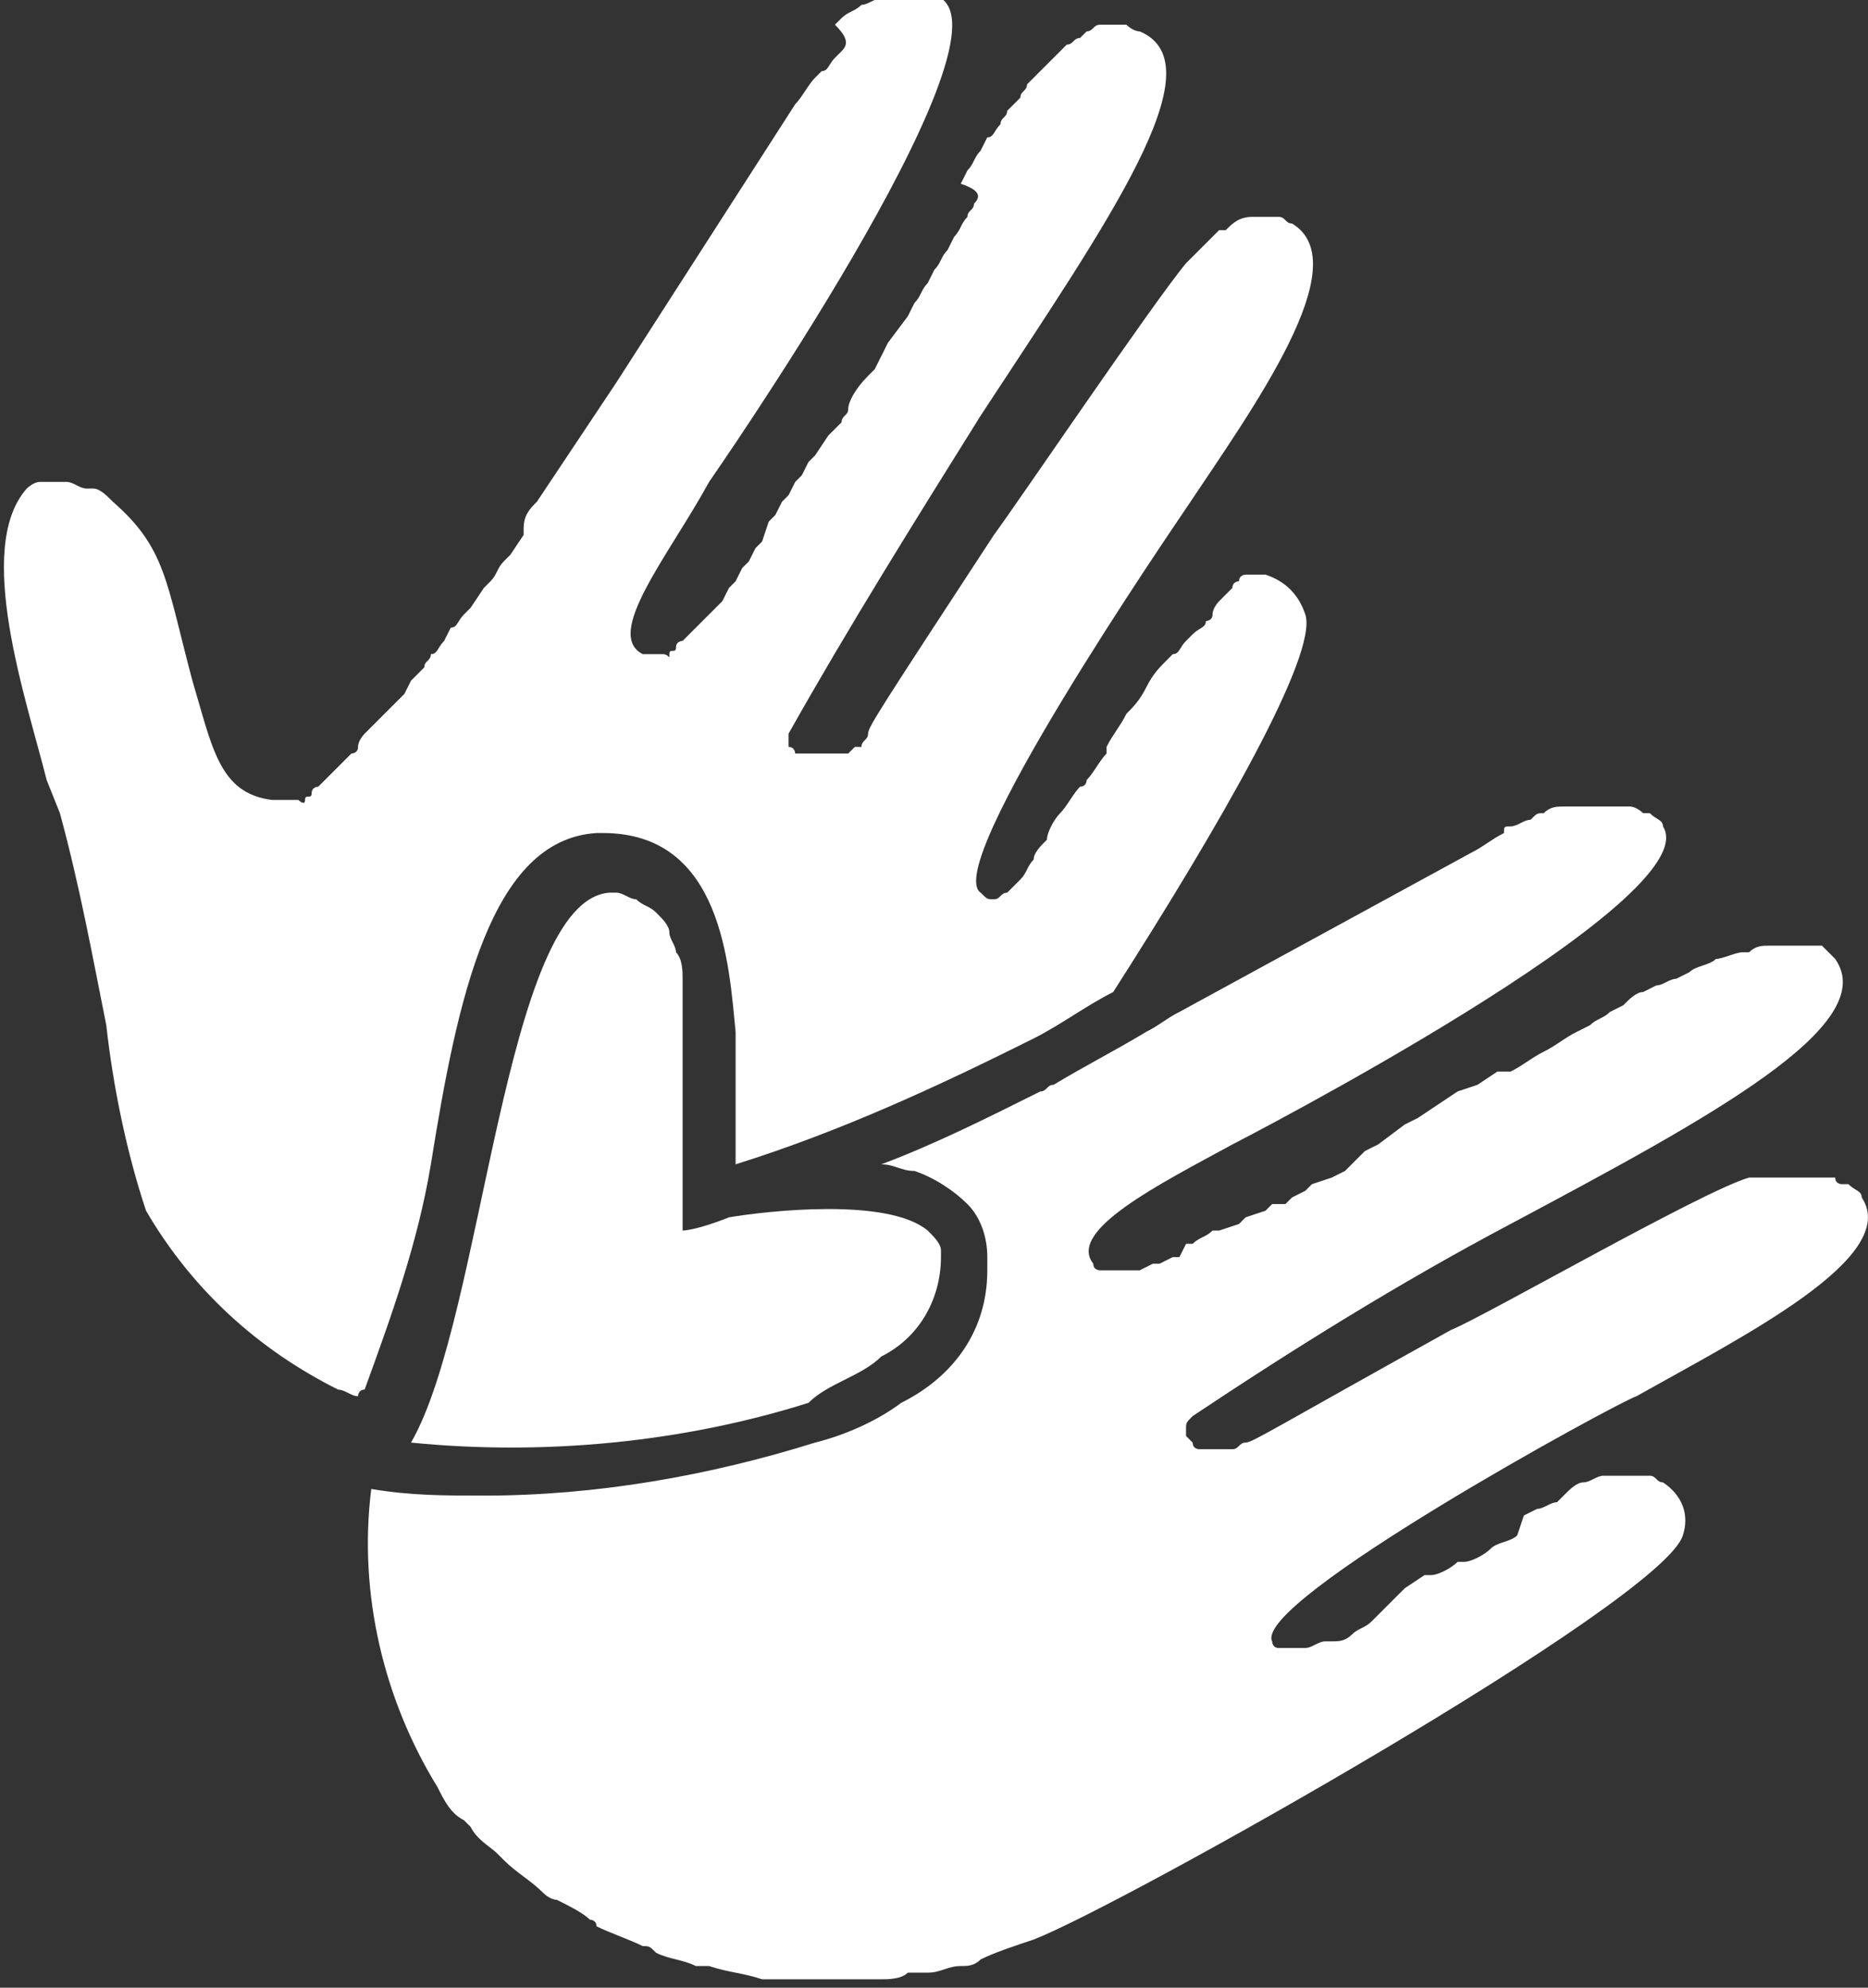
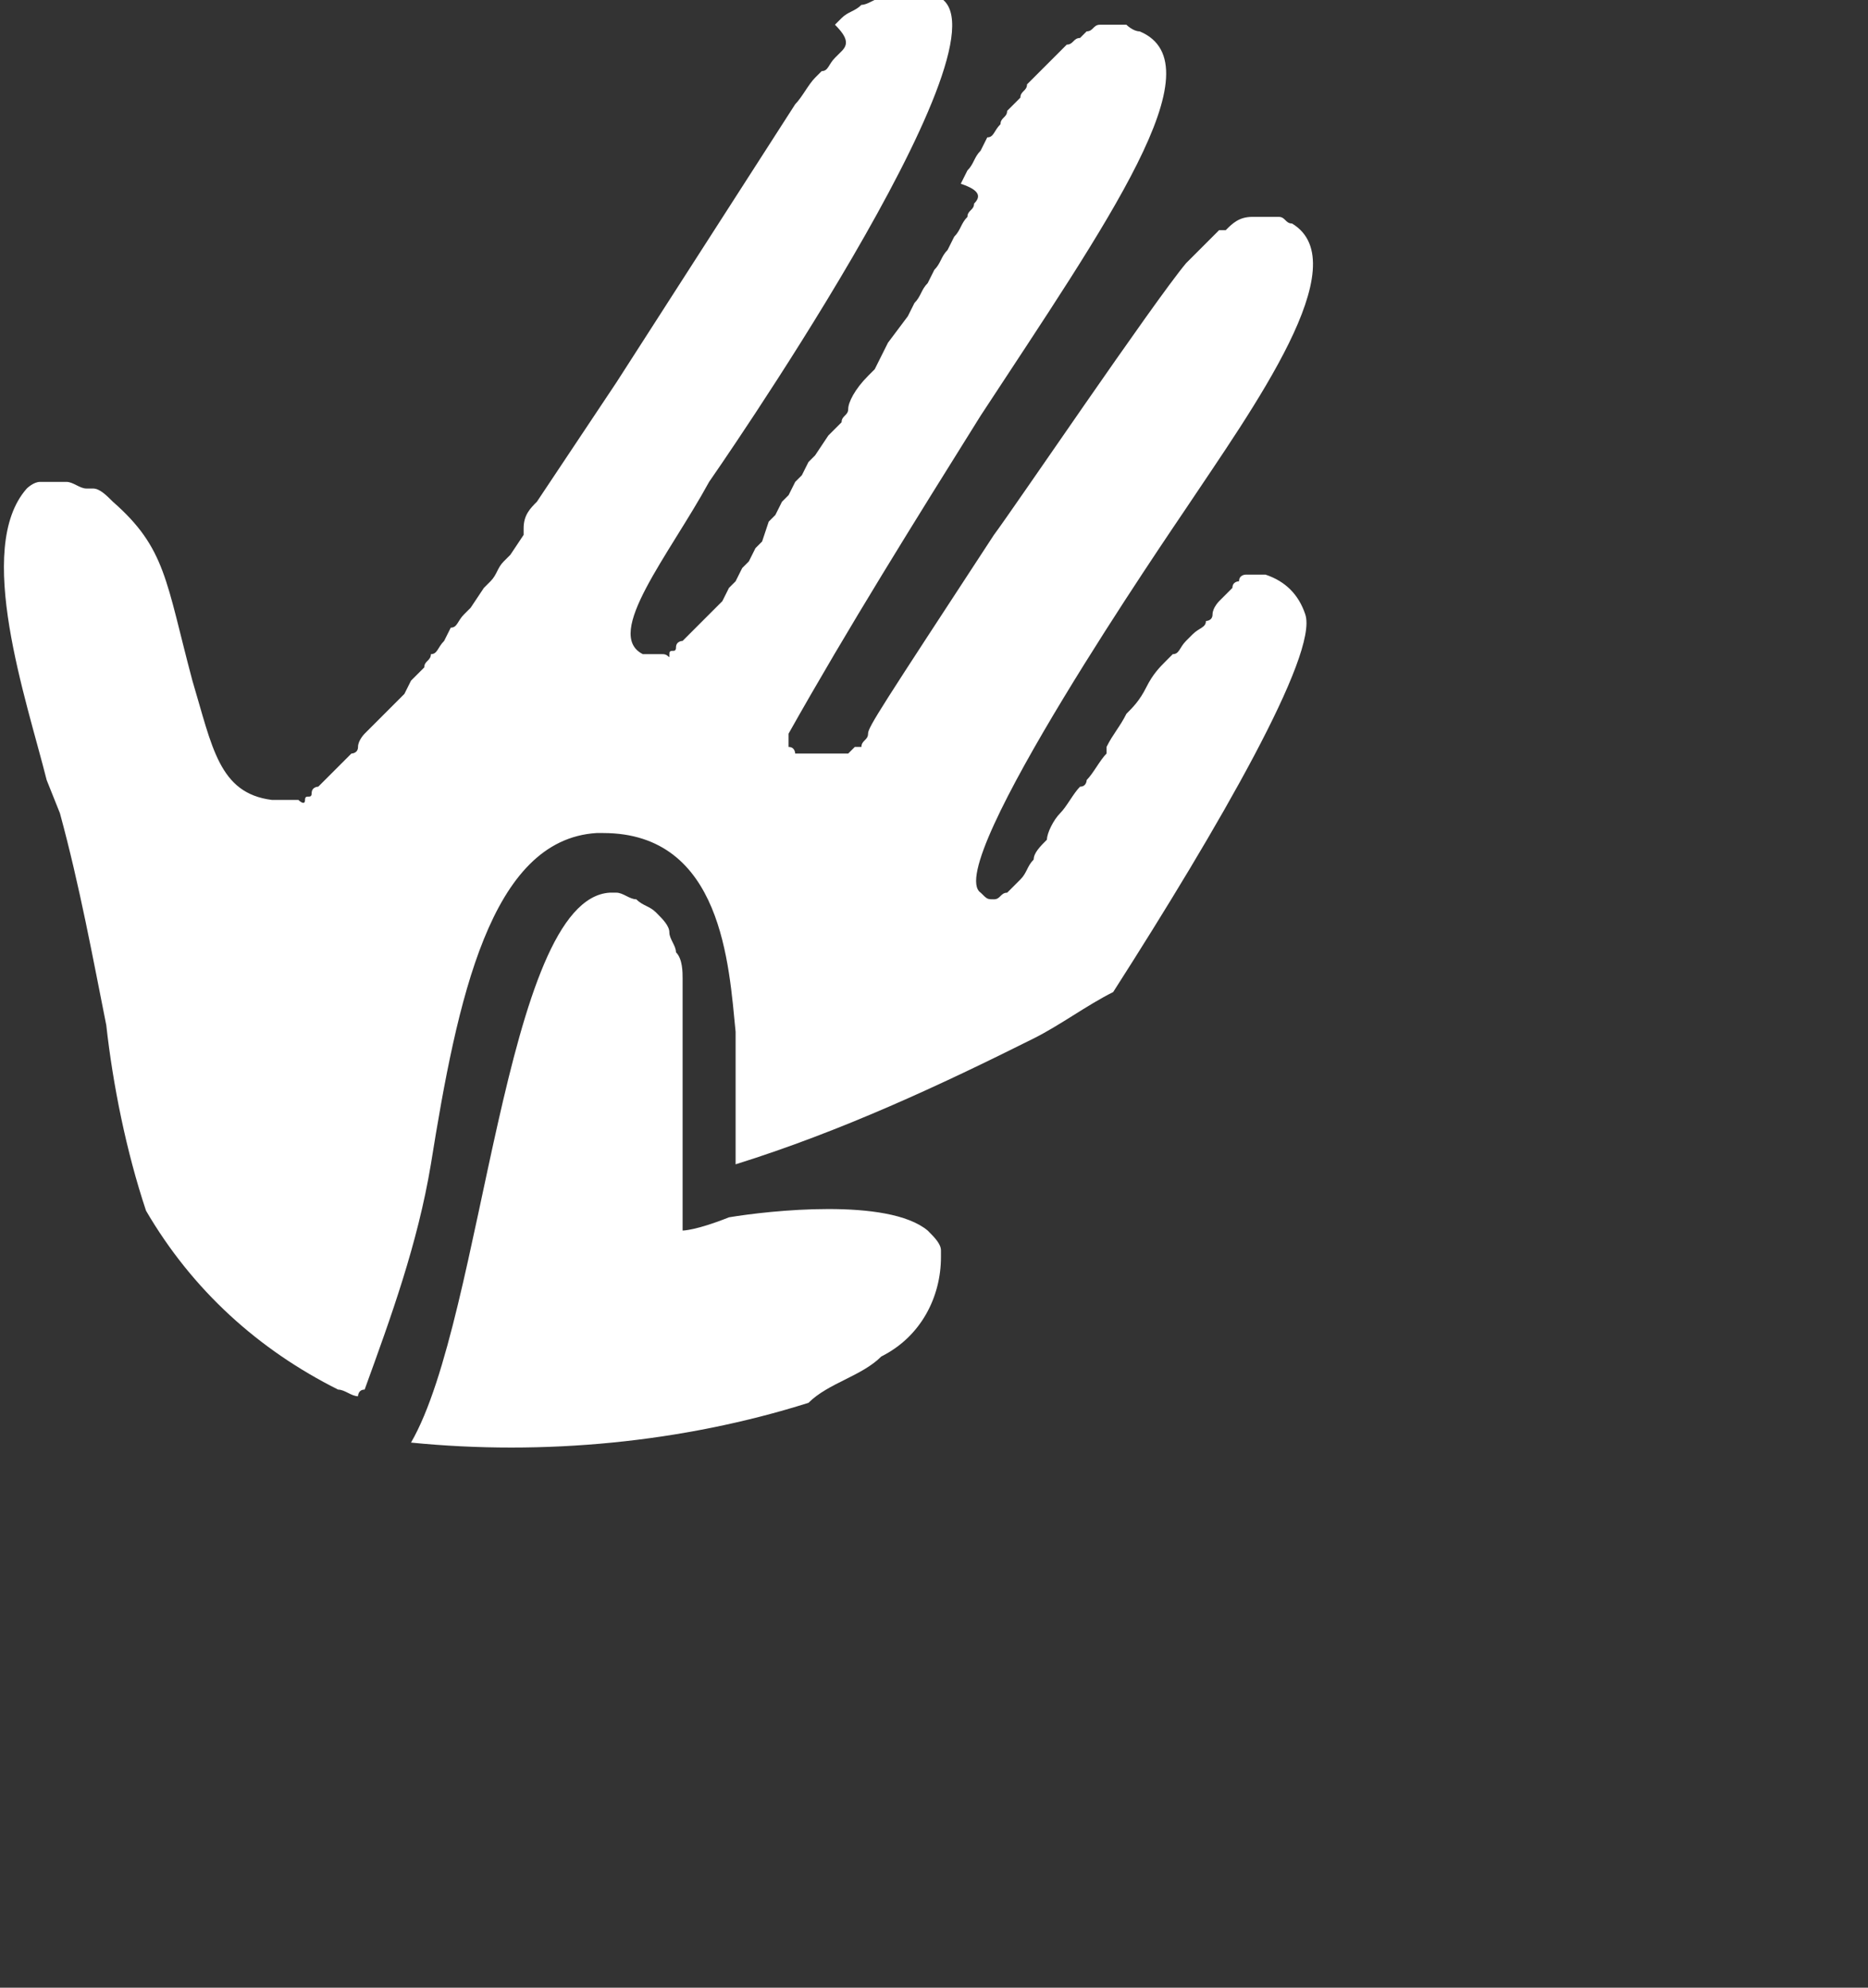
<svg xmlns="http://www.w3.org/2000/svg" version="1.1" id="Réteg_1" x="0px" y="0px" viewBox="0 0 28.2 30" style="enable-background:new 0 0 28.2 30;" xml:space="preserve">
  <rect x="0" y="0" width="28.2" height="30" fill="#333333" stroke="none" />
  <style type="text/css">
	.st0{fill:#FFFFFF;}
</style>
  <g id="Group_88" transform="translate(-16.195 -4.827)">
    <path id="Path_117" class="st0" d="M25.2,17.4c0,0,0.1,0,0.1,0c1.8,0,1.9,2,2,3c0,0.2,0,0.3,0,0.5c0,0.5,0,1,0,1.5   c1.6-0.5,3.1-1.2,4.5-1.9c0.4-0.2,0.8-0.5,1.2-0.7c1.6-2.5,3.1-5.1,2.9-5.7c-0.1-0.3-0.3-0.5-0.6-0.6c-0.1,0-0.1,0-0.2,0   c0,0-0.1,0-0.1,0c0,0-0.1,0-0.1,0.1c0,0-0.1,0-0.1,0.1c0,0-0.1,0.1-0.1,0.1s-0.1,0.1-0.1,0.1s-0.1,0.1-0.1,0.2s-0.1,0.1-0.1,0.1   c0,0.1-0.1,0.1-0.2,0.2c0,0-0.1,0.1-0.1,0.1c-0.1,0.1-0.1,0.2-0.2,0.2l-0.1,0.1c-0.1,0.1-0.2,0.2-0.3,0.4s-0.2,0.3-0.3,0.4   c-0.1,0.2-0.2,0.3-0.3,0.5l0,0.1c-0.1,0.1-0.2,0.3-0.3,0.4c0,0,0,0.1-0.1,0.1c-0.1,0.1-0.2,0.3-0.3,0.4s-0.2,0.3-0.2,0.4l0,0   c-0.1,0.1-0.2,0.2-0.2,0.3l0,0c-0.1,0.1-0.1,0.2-0.2,0.3c0,0,0,0,0,0c-0.1,0.1-0.1,0.1-0.2,0.2l0,0c-0.1,0-0.1,0.1-0.2,0.1   c0,0,0,0,0,0s0,0,0,0c-0.1,0-0.1,0-0.2-0.1c-0.6-0.4,2.9-5.5,3.1-5.8c1-1.5,2.6-3.7,1.6-4.3c-0.1,0-0.1-0.1-0.2-0.1l-0.1,0   c-0.1,0-0.1,0-0.2,0c0,0,0,0-0.1,0c-0.2,0-0.3,0.1-0.4,0.2c0,0,0,0-0.1,0c0,0-0.1,0.1-0.1,0.1l-0.1,0.1l-0.1,0.1l0,0   c0,0-0.1,0.1-0.1,0.1l0,0l-0.1,0.1c-0.5,0.6-2.6,3.7-2.9,4.1c-1.7,2.6-1.9,2.9-1.9,3c0,0.1-0.1,0.1-0.1,0.2c0,0,0,0-0.1,0   c0,0-0.1,0.1-0.1,0.1c0,0,0,0-0.1,0c0,0-0.1,0-0.1,0c0,0,0,0-0.1,0c0,0-0.1,0-0.1,0h0c0,0-0.1,0-0.1,0c0,0,0,0-0.1,0   c0,0-0.1,0-0.1,0c0,0,0,0-0.1,0c0,0,0-0.1-0.1-0.1c0,0,0,0,0,0c0-0.1,0-0.1,0-0.2c0.9-1.6,1.9-3.2,2.9-4.8c1.9-2.9,3.6-5.3,2.4-5.8   c-0.1,0-0.2-0.1-0.2-0.1c-0.1,0-0.2,0-0.3,0c0,0-0.1,0-0.1,0c-0.1,0-0.1,0.1-0.2,0.1c0,0-0.1,0.1-0.1,0.1c-0.1,0-0.1,0.1-0.2,0.1   c0,0-0.1,0.1-0.1,0.1c-0.1,0.1-0.1,0.1-0.2,0.2c0,0-0.1,0.1-0.1,0.1c-0.1,0.1-0.1,0.1-0.2,0.2c0,0.1-0.1,0.1-0.1,0.2   c-0.1,0.1-0.1,0.1-0.2,0.2c0,0.1-0.1,0.1-0.1,0.2c-0.1,0.1-0.1,0.2-0.2,0.2l-0.1,0.2c-0.1,0.1-0.1,0.2-0.2,0.3l-0.1,0.2   C31,7.7,31,7.8,30.9,7.9c0,0.1-0.1,0.1-0.1,0.2c-0.1,0.1-0.1,0.2-0.2,0.3l-0.1,0.2c-0.1,0.1-0.1,0.2-0.2,0.3l-0.1,0.2   c-0.1,0.1-0.1,0.2-0.2,0.3l-0.1,0.2L29.6,10l-0.2,0.4l-0.1,0.1C29.1,10.7,29,10.9,29,11c0,0.1-0.1,0.1-0.1,0.2l-0.1,0.1l-0.1,0.1   l-0.2,0.3l-0.1,0.1L28.3,12l-0.1,0.1l-0.1,0.2l-0.1,0.1l-0.1,0.2c0,0-0.1,0.1-0.1,0.1L27.7,13l-0.1,0.1l-0.1,0.2l-0.1,0.1l-0.1,0.2   l-0.1,0.1l-0.1,0.2L27,14c0,0-0.1,0.1-0.1,0.1s-0.1,0.1-0.1,0.1s-0.1,0.1-0.1,0.1s-0.1,0.1-0.1,0.1s-0.1,0.1-0.1,0.1   s-0.1,0-0.1,0.1s-0.1,0-0.1,0.1s0,0-0.1,0c0,0,0,0-0.1,0c0,0,0,0-0.1,0c0,0,0,0,0,0c0,0,0,0-0.1,0c-0.6-0.3,0.4-1.5,1-2.6   c0,0,4.6-6.6,3.5-7.3c-0.1,0-0.2-0.1-0.2-0.1c0,0-0.1,0-0.1,0c-0.1,0-0.1,0-0.2,0c0,0-0.1,0-0.1,0c-0.1,0-0.1,0-0.2,0.1   c0,0-0.1,0-0.1,0c-0.1,0-0.2,0.1-0.3,0.1l0,0c-0.1,0.1-0.2,0.1-0.3,0.2c0,0-0.1,0.1-0.1,0.1C29,5.4,29,5.5,28.9,5.6   c0,0-0.1,0.1-0.1,0.1c-0.1,0.1-0.1,0.2-0.2,0.2c0,0-0.1,0.1-0.1,0.1c-0.1,0.1-0.2,0.3-0.3,0.4l-2.7,4.2c-0.4,0.6-0.8,1.2-1.2,1.8   c-0.1,0.1-0.2,0.2-0.2,0.4l0,0.1l-0.2,0.3l-0.1,0.1c-0.1,0.1-0.1,0.2-0.2,0.3l-0.1,0.1L23.3,14l-0.1,0.1c-0.1,0.1-0.1,0.2-0.2,0.2   l-0.1,0.2c-0.1,0.1-0.1,0.2-0.2,0.2c0,0.1-0.1,0.1-0.1,0.2c-0.1,0.1-0.1,0.1-0.2,0.2l-0.1,0.2c-0.1,0.1-0.1,0.1-0.2,0.2l-0.1,0.1   c-0.1,0.1-0.1,0.1-0.2,0.2s-0.1,0.1-0.1,0.1c0,0-0.1,0.1-0.1,0.2s-0.1,0.1-0.1,0.1s-0.1,0.1-0.1,0.1s-0.1,0.1-0.1,0.1   s-0.1,0.1-0.1,0.1s-0.1,0.1-0.1,0.1s-0.1,0.1-0.1,0.1s-0.1,0-0.1,0.1s-0.1,0-0.1,0.1s-0.1,0-0.1,0c0,0-0.1,0-0.1,0c0,0-0.1,0-0.1,0   c0,0,0,0-0.1,0c0,0,0,0-0.1,0c-0.8-0.1-0.9-0.8-1.2-1.8c-0.4-1.5-0.4-2-1.2-2.7c-0.1-0.1-0.2-0.2-0.3-0.2c0,0,0,0-0.1,0   c-0.1,0-0.2-0.1-0.3-0.1l-0.1,0c-0.1,0-0.2,0-0.2,0c0,0-0.1,0-0.1,0c-0.1,0-0.2,0.1-0.2,0.1c-0.8,0.9,0,3.2,0.3,4.4l0.2,0.5   c0.3,1.1,0.5,2.2,0.7,3.2c0.1,0.9,0.3,1.9,0.6,2.8c0.7,1.2,1.7,2.1,2.9,2.7c0.1,0,0.2,0.1,0.3,0.1c0,0,0-0.1,0.1-0.1   c0.4-1.1,0.8-2.2,1-3.4C23.1,19.9,23.6,17.5,25.2,17.4" />
    <path id="Path_118" class="st0" d="M29.5,25.3c0.6-0.3,0.9-0.9,0.9-1.5c0,0,0-0.1,0-0.1c0-0.1-0.1-0.2-0.2-0.3   c-0.6-0.5-2.4-0.3-3-0.2l0,0h0h0c-0.5,0.2-0.7,0.2-0.7,0.2s0-1.6,0-2.6c0-0.1,0-0.3,0-0.4s0-0.3,0-0.4v0c0-0.1,0-0.3,0-0.4   c0,0,0,0,0,0c0-0.1,0-0.3-0.1-0.4c0,0,0,0,0,0c0-0.1-0.1-0.2-0.1-0.3c0,0,0,0,0,0c0-0.1-0.1-0.2-0.2-0.3c0,0,0,0,0,0   c-0.1-0.1-0.2-0.1-0.3-0.2c0,0,0,0,0,0c-0.1,0-0.2-0.1-0.3-0.1c0,0-0.1,0-0.1,0c-1.6,0.1-1.9,6.4-3,8.3c0,0,0,0,0,0l0,0   c2,0.2,4.1,0,6-0.6c0.1-0.1,0.2-0.1,0.3-0.2c-0.1,0.1-0.2,0.1-0.3,0.2C28.7,25.7,29.2,25.6,29.5,25.3" />
-     <path id="Path_119" class="st0" d="M40.9,25.9c1.6-0.9,4-2.1,3.4-3c0-0.1-0.1-0.1-0.2-0.2c0,0,0,0-0.1,0c0,0-0.1,0-0.1-0.1   c0,0-0.1,0-0.1,0c-0.1,0-0.1,0-0.2,0c0,0,0,0-0.1,0s-0.1,0-0.1,0c-0.1,0-0.1,0-0.2,0l-0.1,0c-0.1,0-0.1,0-0.2,0l-0.1,0   c-0.1,0-0.1,0-0.1,0l0,0l-0.1,0c-0.7,0.2-4,2.1-4.5,2.3c-2.7,1.5-3,1.7-3.1,1.7c-0.1,0-0.1,0.1-0.2,0.1c0,0,0,0-0.1,0   c0,0-0.1,0-0.1,0h0c-0.1,0-0.1,0-0.2,0l0,0c0,0-0.1,0-0.1,0l0,0c0,0-0.1,0-0.1-0.1c0,0,0,0,0,0c0,0-0.1-0.1-0.1-0.1c0,0,0,0,0,0   c0,0,0-0.1,0-0.1c0,0,0,0,0,0c0-0.1,0-0.1,0.1-0.2c1.5-1,3.1-2,4.8-2.9c3-1.6,5.6-3,4.9-4c-0.1-0.1-0.1-0.1-0.2-0.2   c0,0-0.1,0-0.1,0c-0.1,0-0.2,0-0.2,0c0,0-0.1,0-0.1,0s-0.1,0-0.1,0c-0.1,0-0.1,0-0.2,0c0,0-0.1,0-0.1,0c-0.1,0-0.2,0-0.3,0.1   c0,0-0.1,0-0.1,0c-0.1,0-0.3,0.1-0.4,0.1l0,0c-0.1,0.1-0.3,0.1-0.4,0.2l-0.2,0.1c-0.1,0-0.2,0.1-0.3,0.1l-0.2,0.1   c-0.1,0-0.2,0.1-0.3,0.2l-0.2,0.1c-0.1,0.1-0.2,0.1-0.3,0.2L40,20.4c-0.2,0.1-0.3,0.2-0.5,0.3l0,0c-0.2,0.1-0.3,0.2-0.5,0.3   L38.8,21l-0.3,0.2l-0.3,0.1l-0.3,0.2l-0.3,0.2l-0.2,0.1L37,22.1l-0.2,0.1l-0.1,0.1l-0.1,0.1l-0.1,0.1l-0.2,0.1L36,22.7l-0.1,0.1   l-0.2,0.1l-0.1,0.1L35.4,23l-0.1,0.1L35,23.2l-0.1,0.1l-0.3,0.1l-0.1,0c-0.1,0.1-0.2,0.1-0.3,0.2l-0.1,0L34,23.8l-0.1,0l-0.2,0.1   l-0.1,0L33.4,24l-0.1,0c0,0-0.1,0-0.1,0l-0.1,0c0,0-0.1,0-0.1,0s0,0-0.1,0h0c0,0,0,0-0.1,0c0,0,0,0,0,0c0,0-0.1,0-0.1-0.1   c-0.4-0.5,1-1.2,2.1-1.8c0,0,7.2-3.7,6.5-4.8c0-0.1-0.1-0.1-0.2-0.2c0,0,0,0-0.1,0c0,0-0.1-0.1-0.2-0.1c0,0-0.1,0-0.1,0   c-0.1,0-0.1,0-0.2,0c0,0-0.1,0-0.1,0s-0.1,0-0.2,0c-0.1,0-0.2,0-0.2,0c-0.1,0-0.1,0-0.2,0c-0.1,0-0.2,0-0.3,0.1   c-0.1,0-0.1,0-0.2,0.1c-0.1,0-0.2,0.1-0.3,0.1c-0.1,0-0.1,0-0.1,0.1c-0.2,0.1-0.3,0.2-0.5,0.3l-4.4,2.4c-0.2,0.1-0.3,0.2-0.5,0.3   c-0.5,0.3-0.9,0.5-1.4,0.8c-0.1,0-0.1,0.1-0.2,0.1c-0.8,0.4-1.6,0.8-2.4,1.1c0.2,0,0.3,0.1,0.5,0.1c0.3,0.1,0.6,0.3,0.8,0.5   c0.2,0.2,0.3,0.5,0.3,0.8c0,0,0,0.1,0,0.2c0,0.9-0.5,1.6-1.3,2c-0.4,0.3-0.9,0.5-1.3,0.6c-1.6,0.5-3.3,0.8-5,0.8   c-0.6,0-1.1,0-1.7-0.1l0,0c-0.2,1.6,0.2,3.2,1,4.5c0.1,0.2,0.2,0.4,0.4,0.5c0,0,0.1,0.1,0.1,0.1c0.1,0.2,0.3,0.3,0.4,0.4   c0,0,0,0,0.1,0.1c0.2,0.2,0.4,0.3,0.6,0.5c0,0,0.1,0.1,0.2,0.1c0.2,0.1,0.4,0.2,0.5,0.3c0,0,0.1,0,0.1,0.1c0.2,0.1,0.5,0.2,0.7,0.3   c0.1,0,0.1,0,0.2,0.1c0.2,0.1,0.4,0.1,0.6,0.2c0.1,0,0.1,0,0.2,0c0.3,0.1,0.5,0.1,0.8,0.2c0.1,0,0.1,0,0.2,0c0.2,0,0.5,0,0.7,0   c0.1,0,0.2,0,0.2,0c0.1,0,0.3,0,0.4,0c0.1,0,0.2,0,0.3,0c0.1,0,0.3,0,0.4-0.1c0.1,0,0.2,0,0.3,0c0.2,0,0.3-0.1,0.5-0.1   c0.1,0,0.2,0,0.3-0.1c0.2-0.1,0.5-0.2,0.8-0.3c1.3-0.5,9.5-5.1,9.8-6.1c0.1-0.3,0-0.6-0.3-0.8c-0.1,0-0.1-0.1-0.2-0.1   c0,0,0,0-0.1,0c-0.1,0-0.1,0-0.2,0c0,0-0.1,0-0.1,0c-0.1,0-0.1,0-0.2,0c0,0-0.1,0-0.1,0c-0.1,0-0.2,0.1-0.3,0.1l0,0   c-0.1,0-0.2,0.1-0.3,0.2l-0.1,0.1c-0.1,0-0.2,0.1-0.3,0.1l-0.2,0.1L39.1,28c-0.1,0.1-0.3,0.1-0.4,0.2s-0.3,0.2-0.4,0.2l-0.1,0   c-0.1,0.1-0.3,0.2-0.4,0.2l-0.1,0l-0.3,0.2L37,29.2l-0.1,0.1c-0.1,0.1-0.2,0.1-0.3,0.2h0c-0.1,0.1-0.2,0.1-0.3,0.1l-0.1,0   c-0.1,0-0.2,0.1-0.3,0.1l0,0c-0.1,0-0.1,0-0.2,0c0,0,0,0,0,0h0c-0.1,0-0.1,0-0.2,0c0,0,0,0,0,0c-0.1,0-0.1-0.1-0.1-0.1   C35.1,29,40.6,26,40.9,25.9" />
  </g>
</svg>